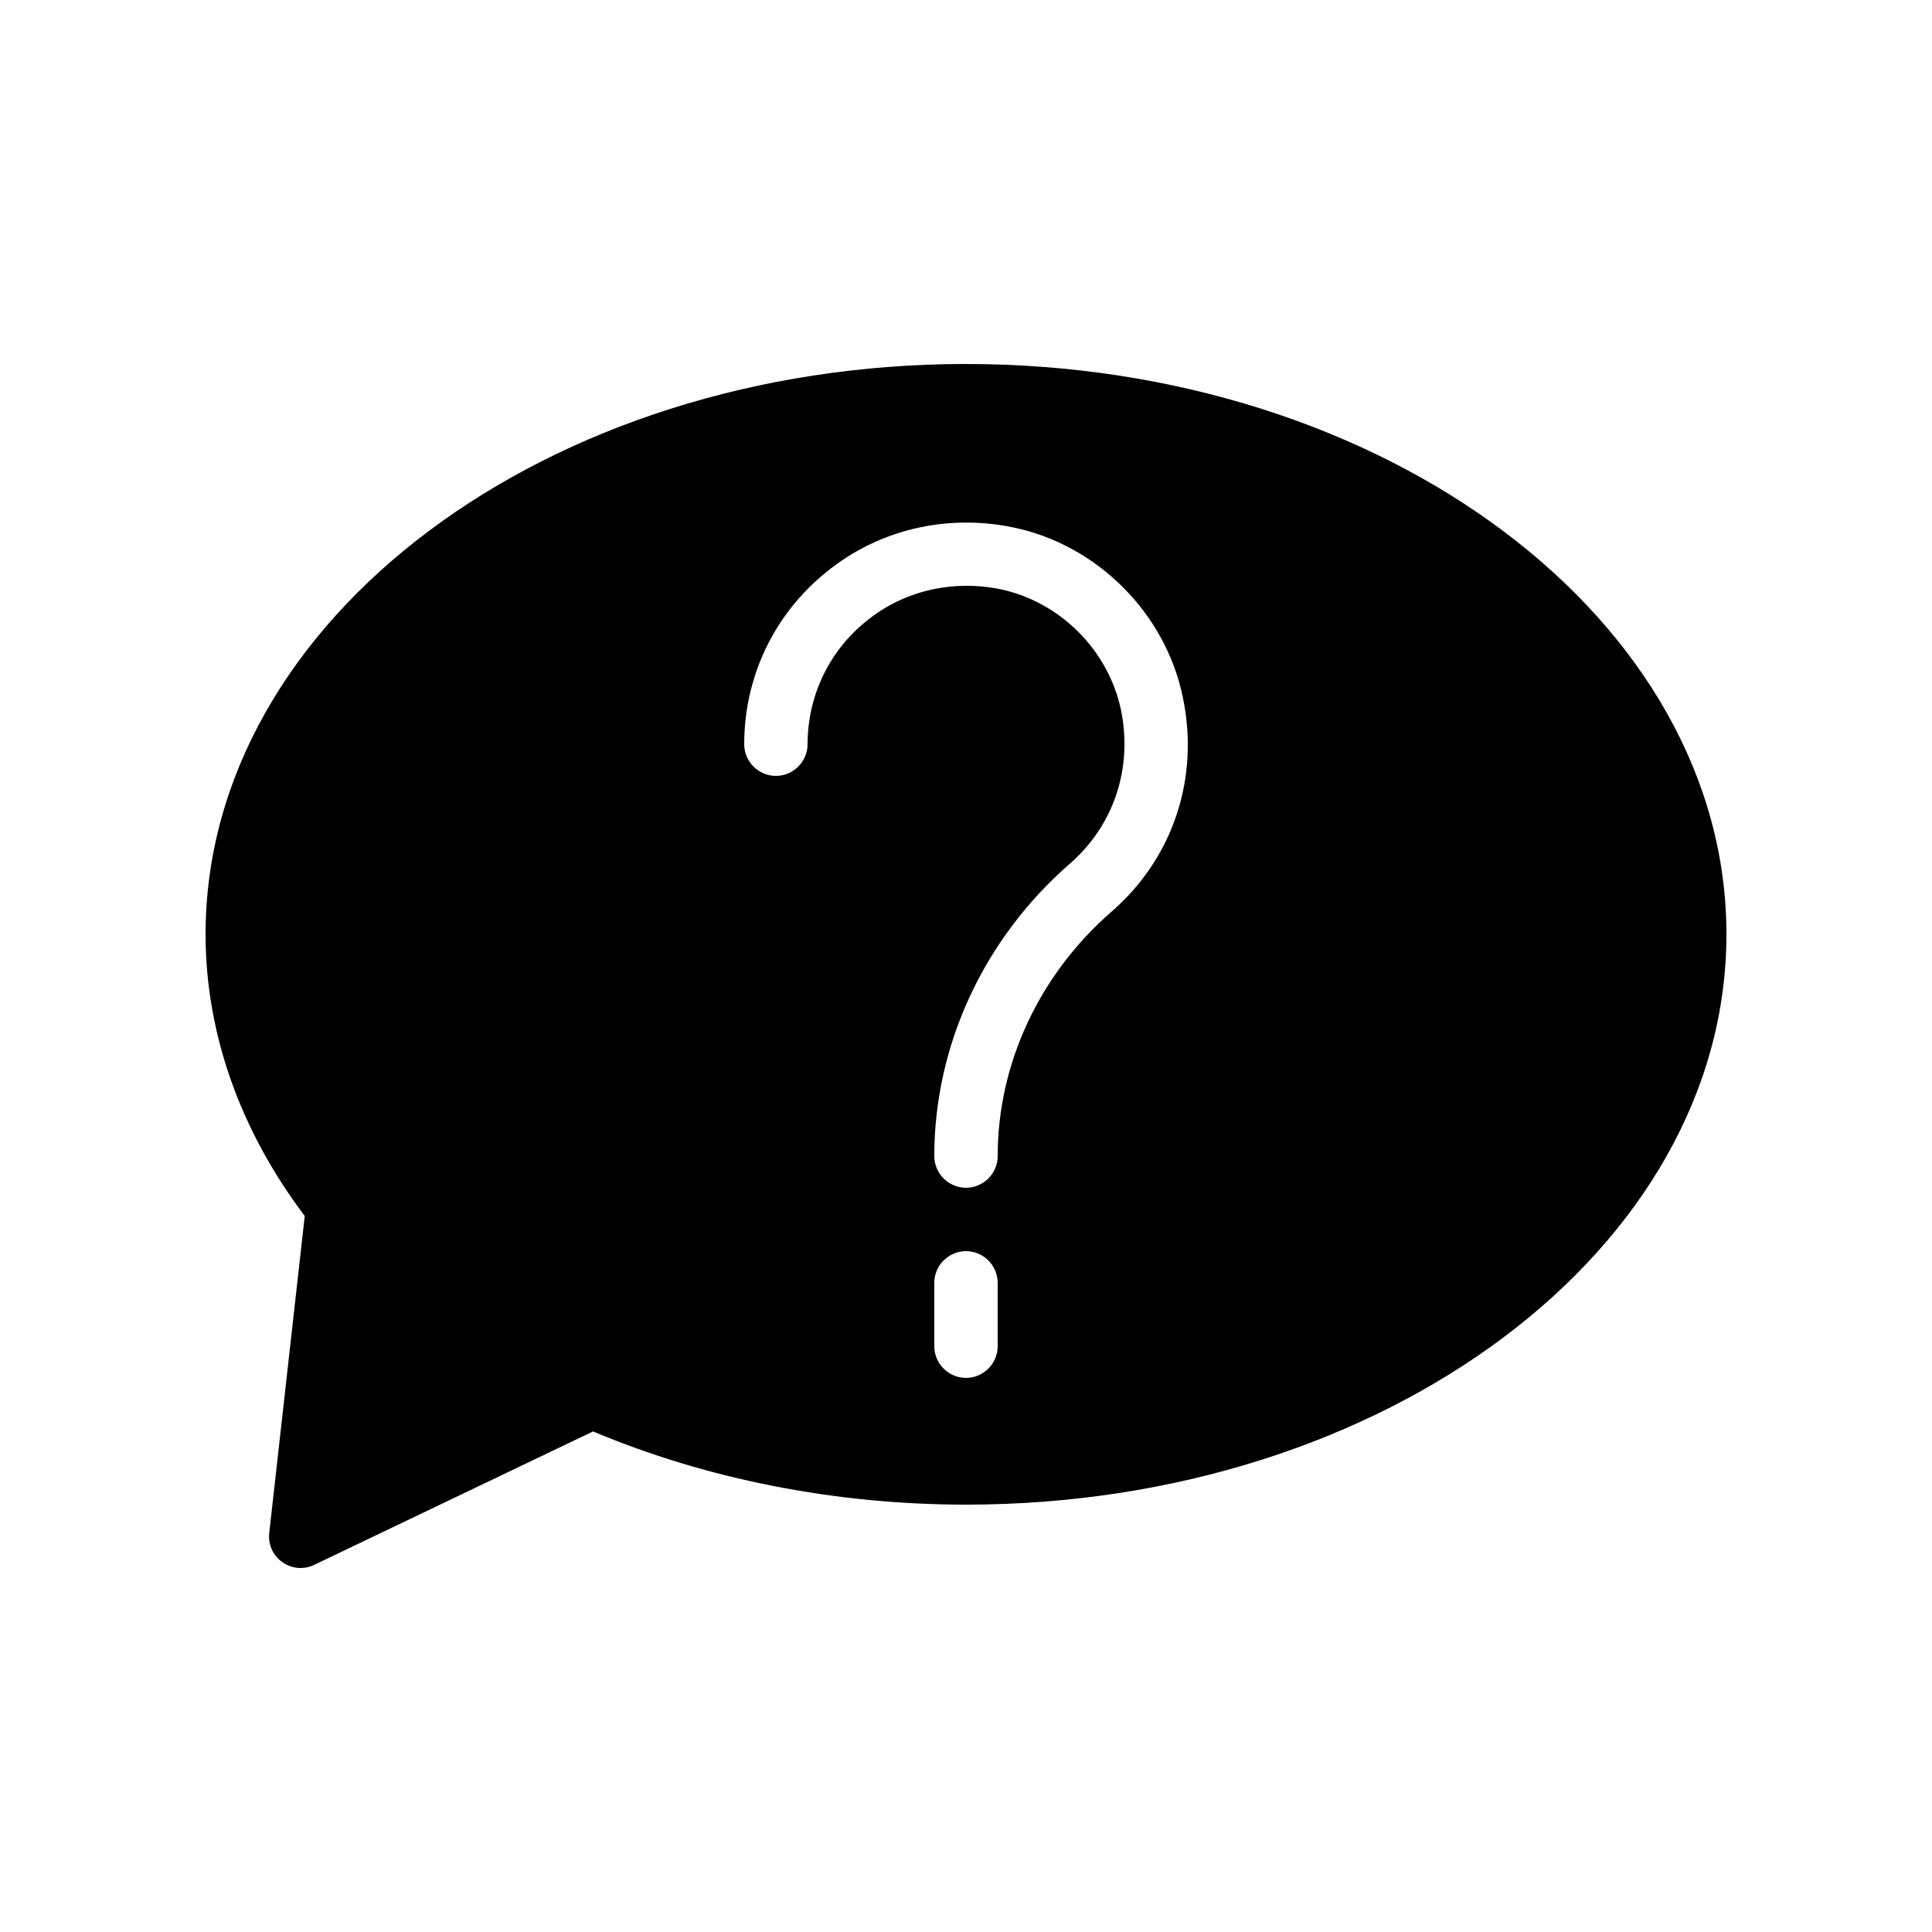
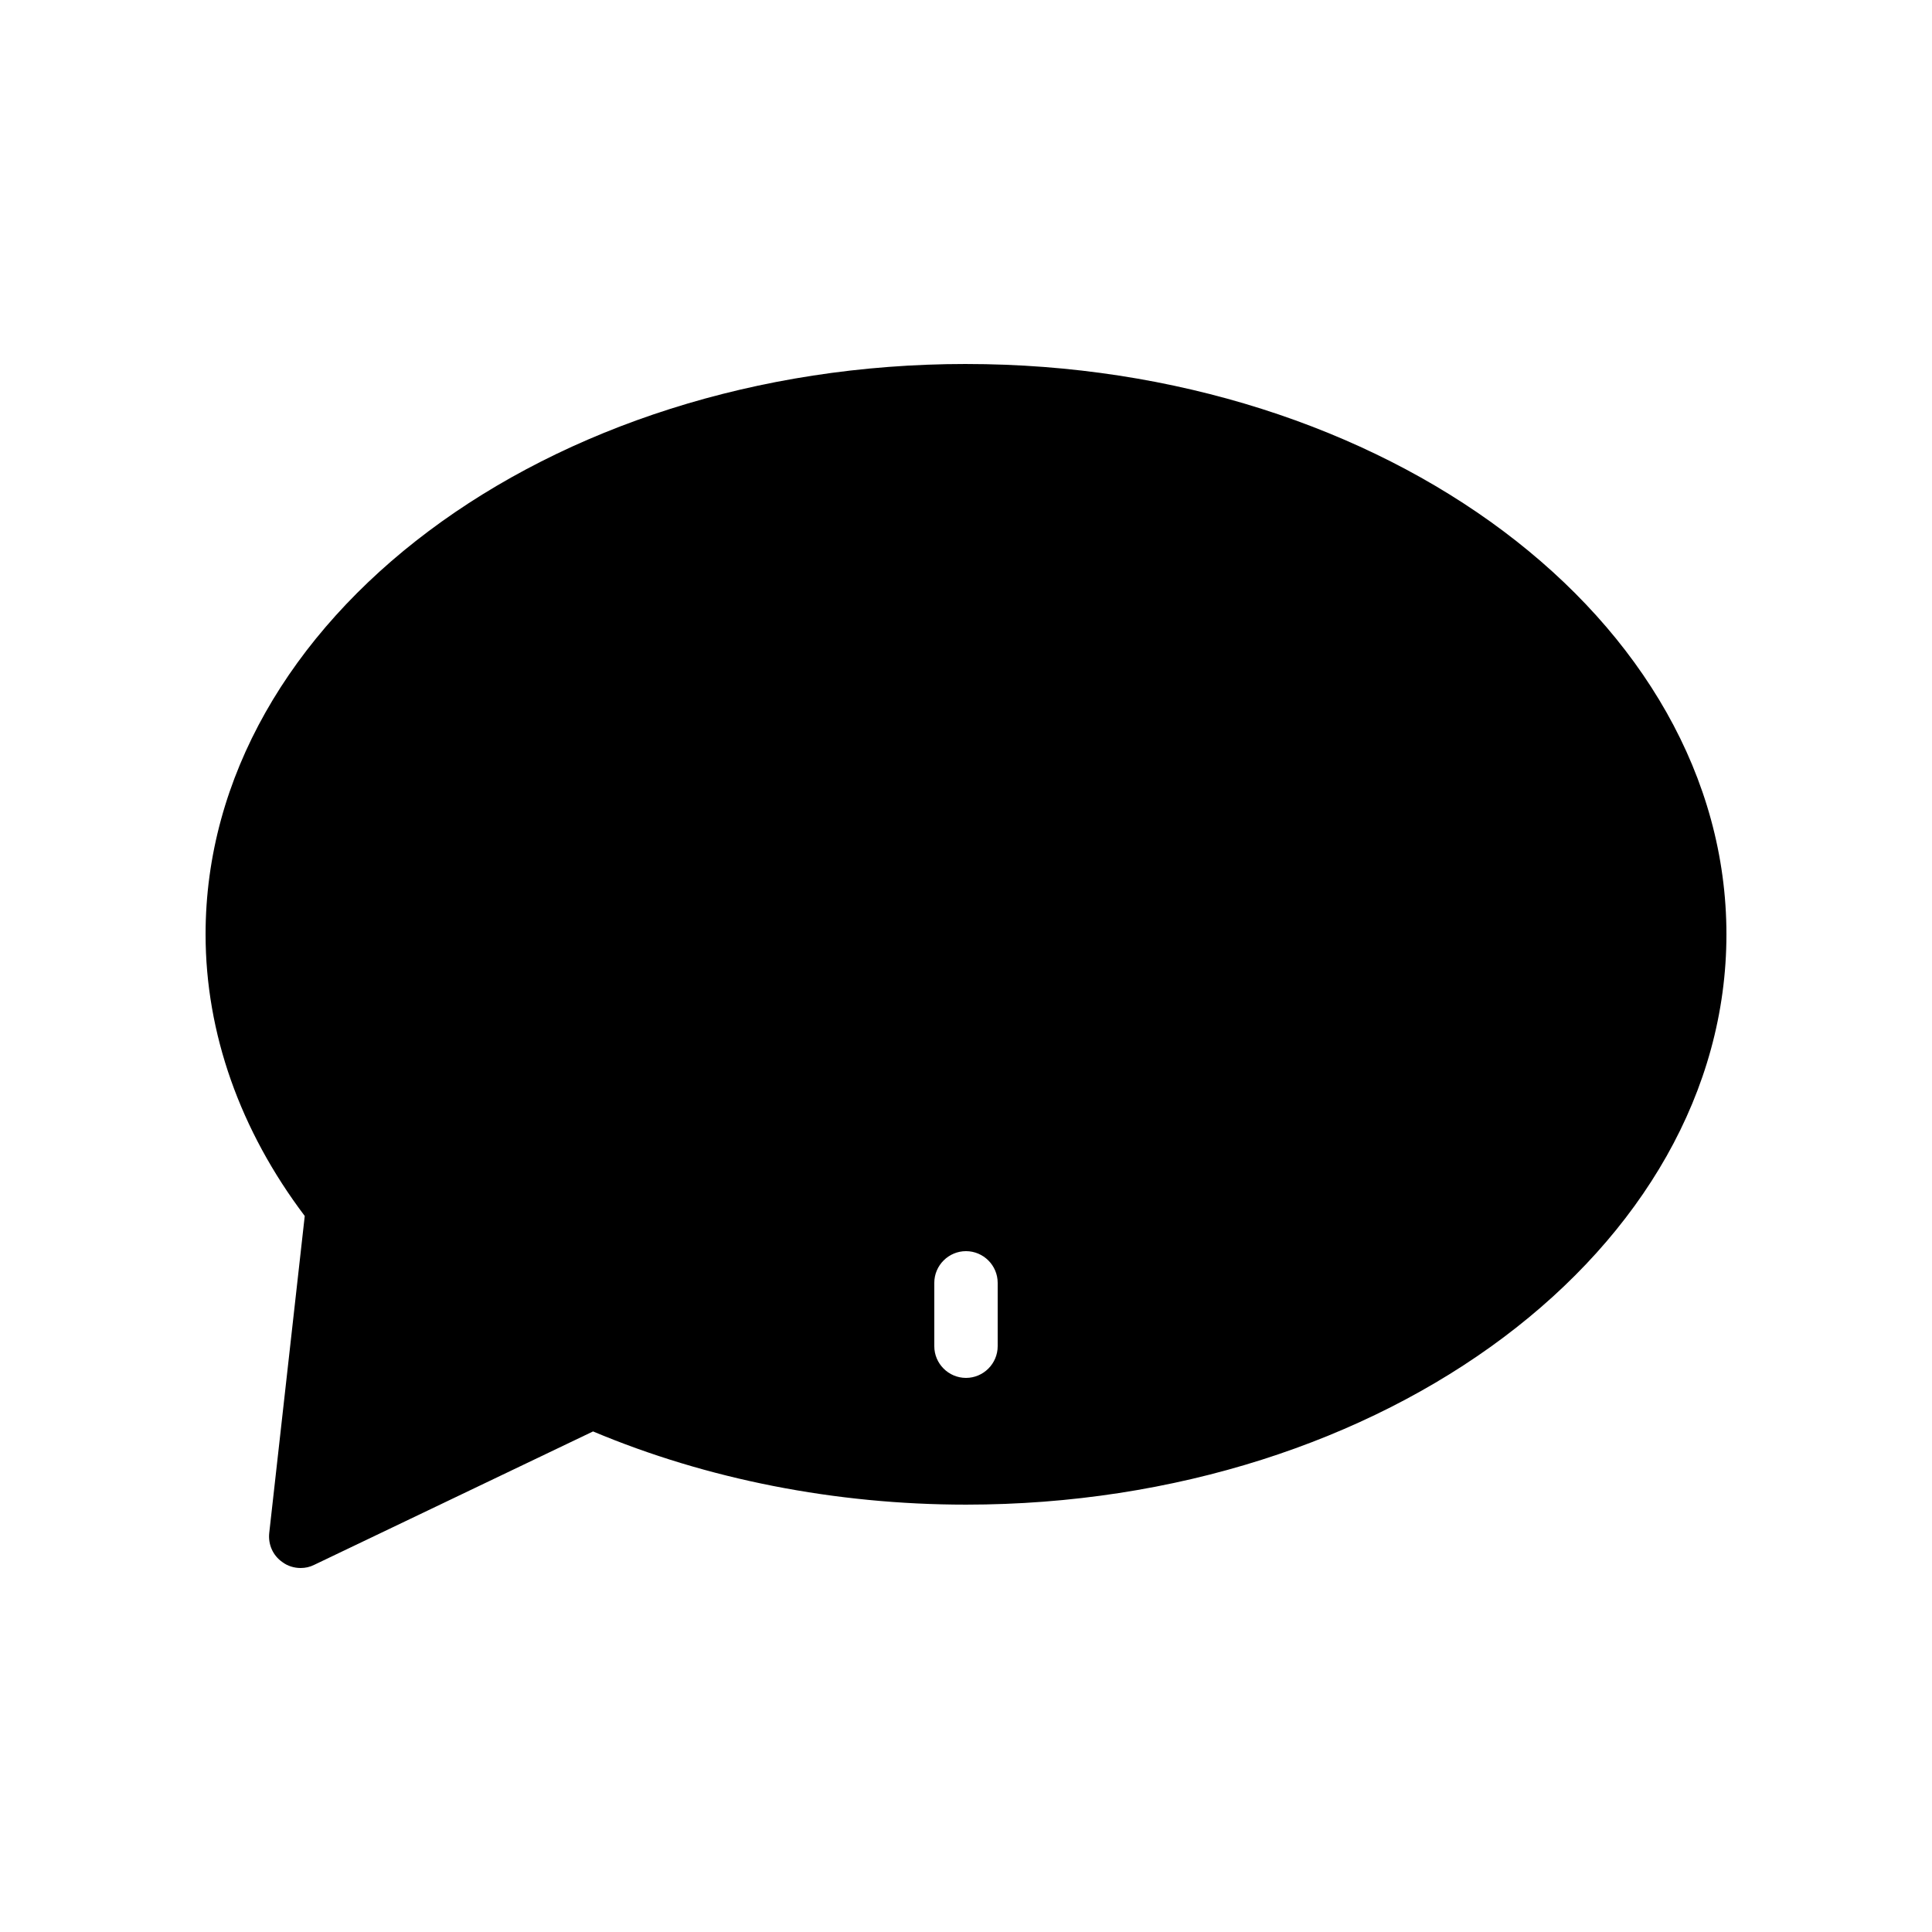
<svg xmlns="http://www.w3.org/2000/svg" fill="#000000" width="800px" height="800px" version="1.1" viewBox="144 144 512 512">
-   <path d="m400 240.46c-111.09 0-201.52 67.766-201.52 151.14 0 26.199 9.152 51.977 26.281 74.648l-9.406 83.969c-0.336 3.023 0.922 5.961 3.441 7.727 1.43 1.09 3.191 1.594 4.871 1.594 1.258 0 2.434-0.25 3.609-0.84l73.891-35.352c30.148 12.68 64.238 19.398 98.836 19.398 111.09 0 201.52-67.762 201.52-151.14 0-83.379-90.434-151.14-201.52-151.14zm8.395 260.3c0 4.617-3.777 8.398-8.398 8.398-4.617 0-8.398-3.777-8.398-8.398v-16.793c0-4.617 3.777-8.398 8.398-8.398 4.617 0 8.398 3.777 8.398 8.398zm30.23-115.21c-19.23 16.711-30.23 40.391-30.23 64.824 0 4.617-3.777 8.398-8.398 8.398-4.617 0-8.398-3.777-8.398-8.398 0-29.305 13.098-57.602 35.938-77.504 11.672-10.16 16.711-25.359 13.52-40.809-3.359-15.785-16.121-28.551-31.906-31.906-12.762-2.602-25.777 0.418-35.602 8.48-9.906 7.977-15.531 19.902-15.531 32.582 0 4.617-3.777 8.398-8.398 8.398-4.617 0-8.398-3.777-8.398-8.398 0-17.801 7.894-34.426 21.746-45.594 13.77-11.25 31.824-15.535 49.625-11.84 22.168 4.617 40.223 22.672 44.84 44.84 4.539 21.492-2.516 42.738-18.805 56.926z" />
+   <path d="m400 240.46c-111.09 0-201.52 67.766-201.52 151.14 0 26.199 9.152 51.977 26.281 74.648l-9.406 83.969c-0.336 3.023 0.922 5.961 3.441 7.727 1.43 1.09 3.191 1.594 4.871 1.594 1.258 0 2.434-0.25 3.609-0.84l73.891-35.352c30.148 12.68 64.238 19.398 98.836 19.398 111.09 0 201.52-67.762 201.52-151.14 0-83.379-90.434-151.14-201.52-151.14zm8.395 260.3c0 4.617-3.777 8.398-8.398 8.398-4.617 0-8.398-3.777-8.398-8.398v-16.793c0-4.617 3.777-8.398 8.398-8.398 4.617 0 8.398 3.777 8.398 8.398zm30.23-115.21z" />
</svg>